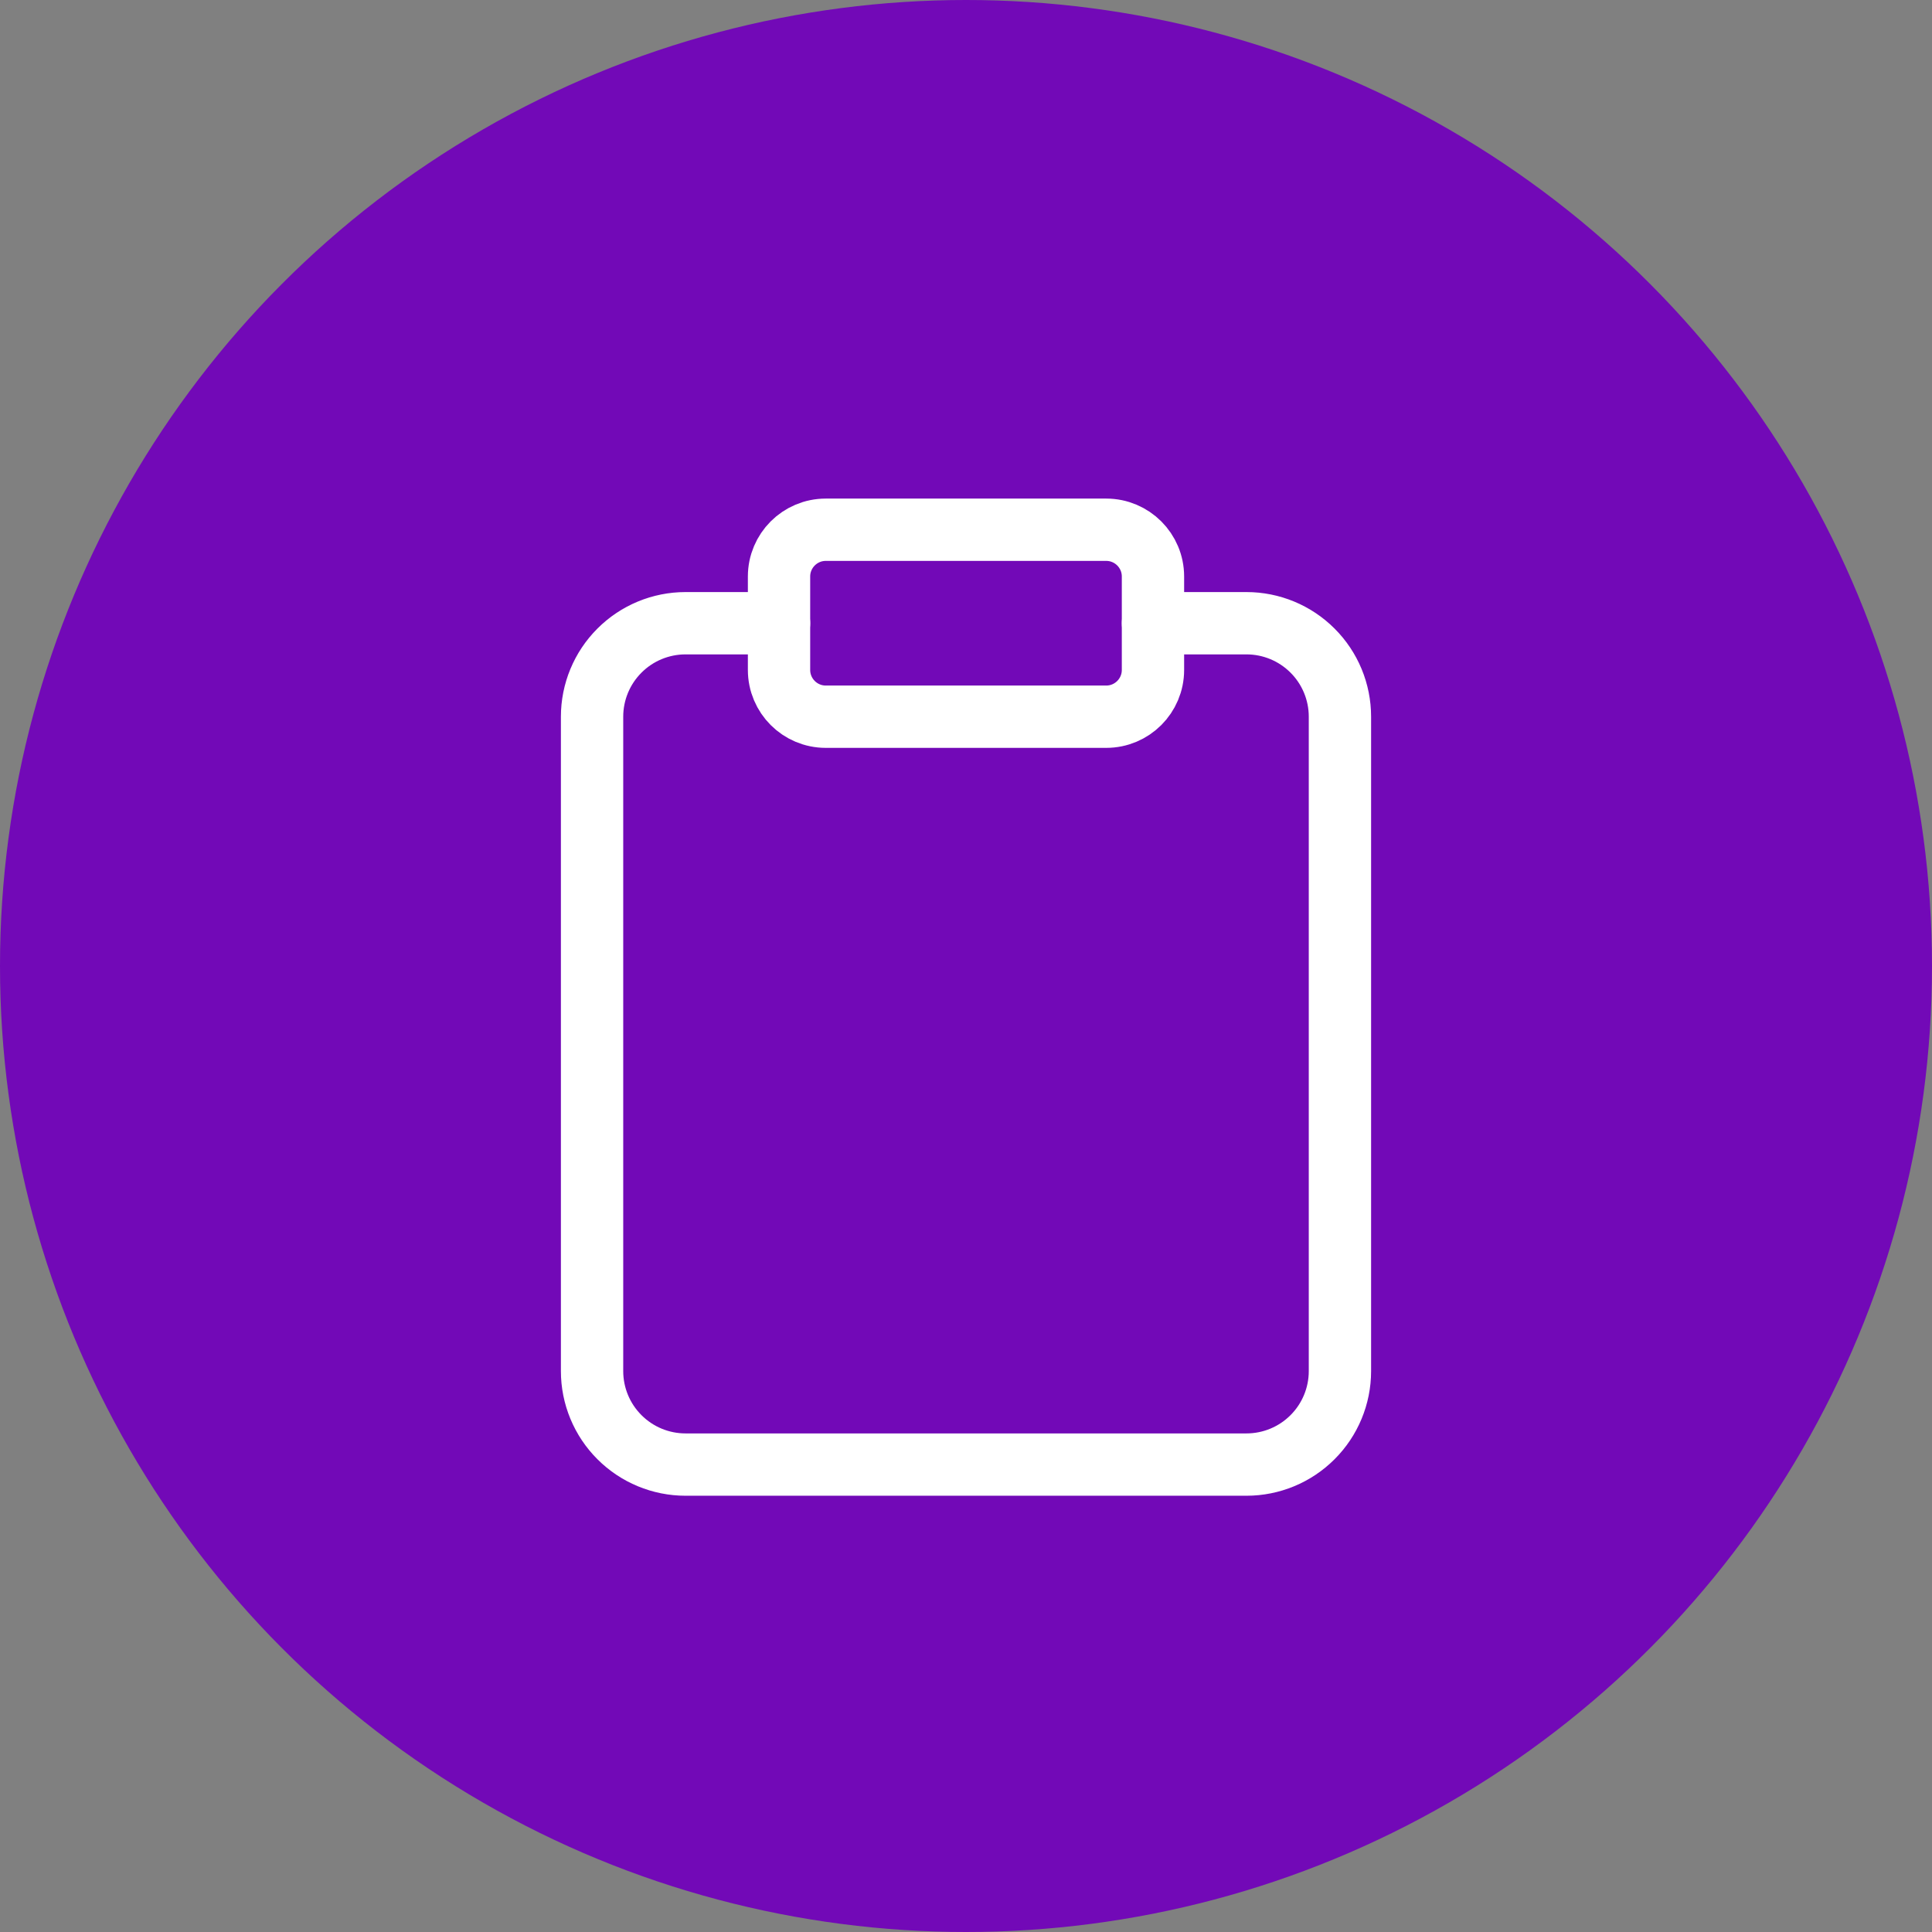
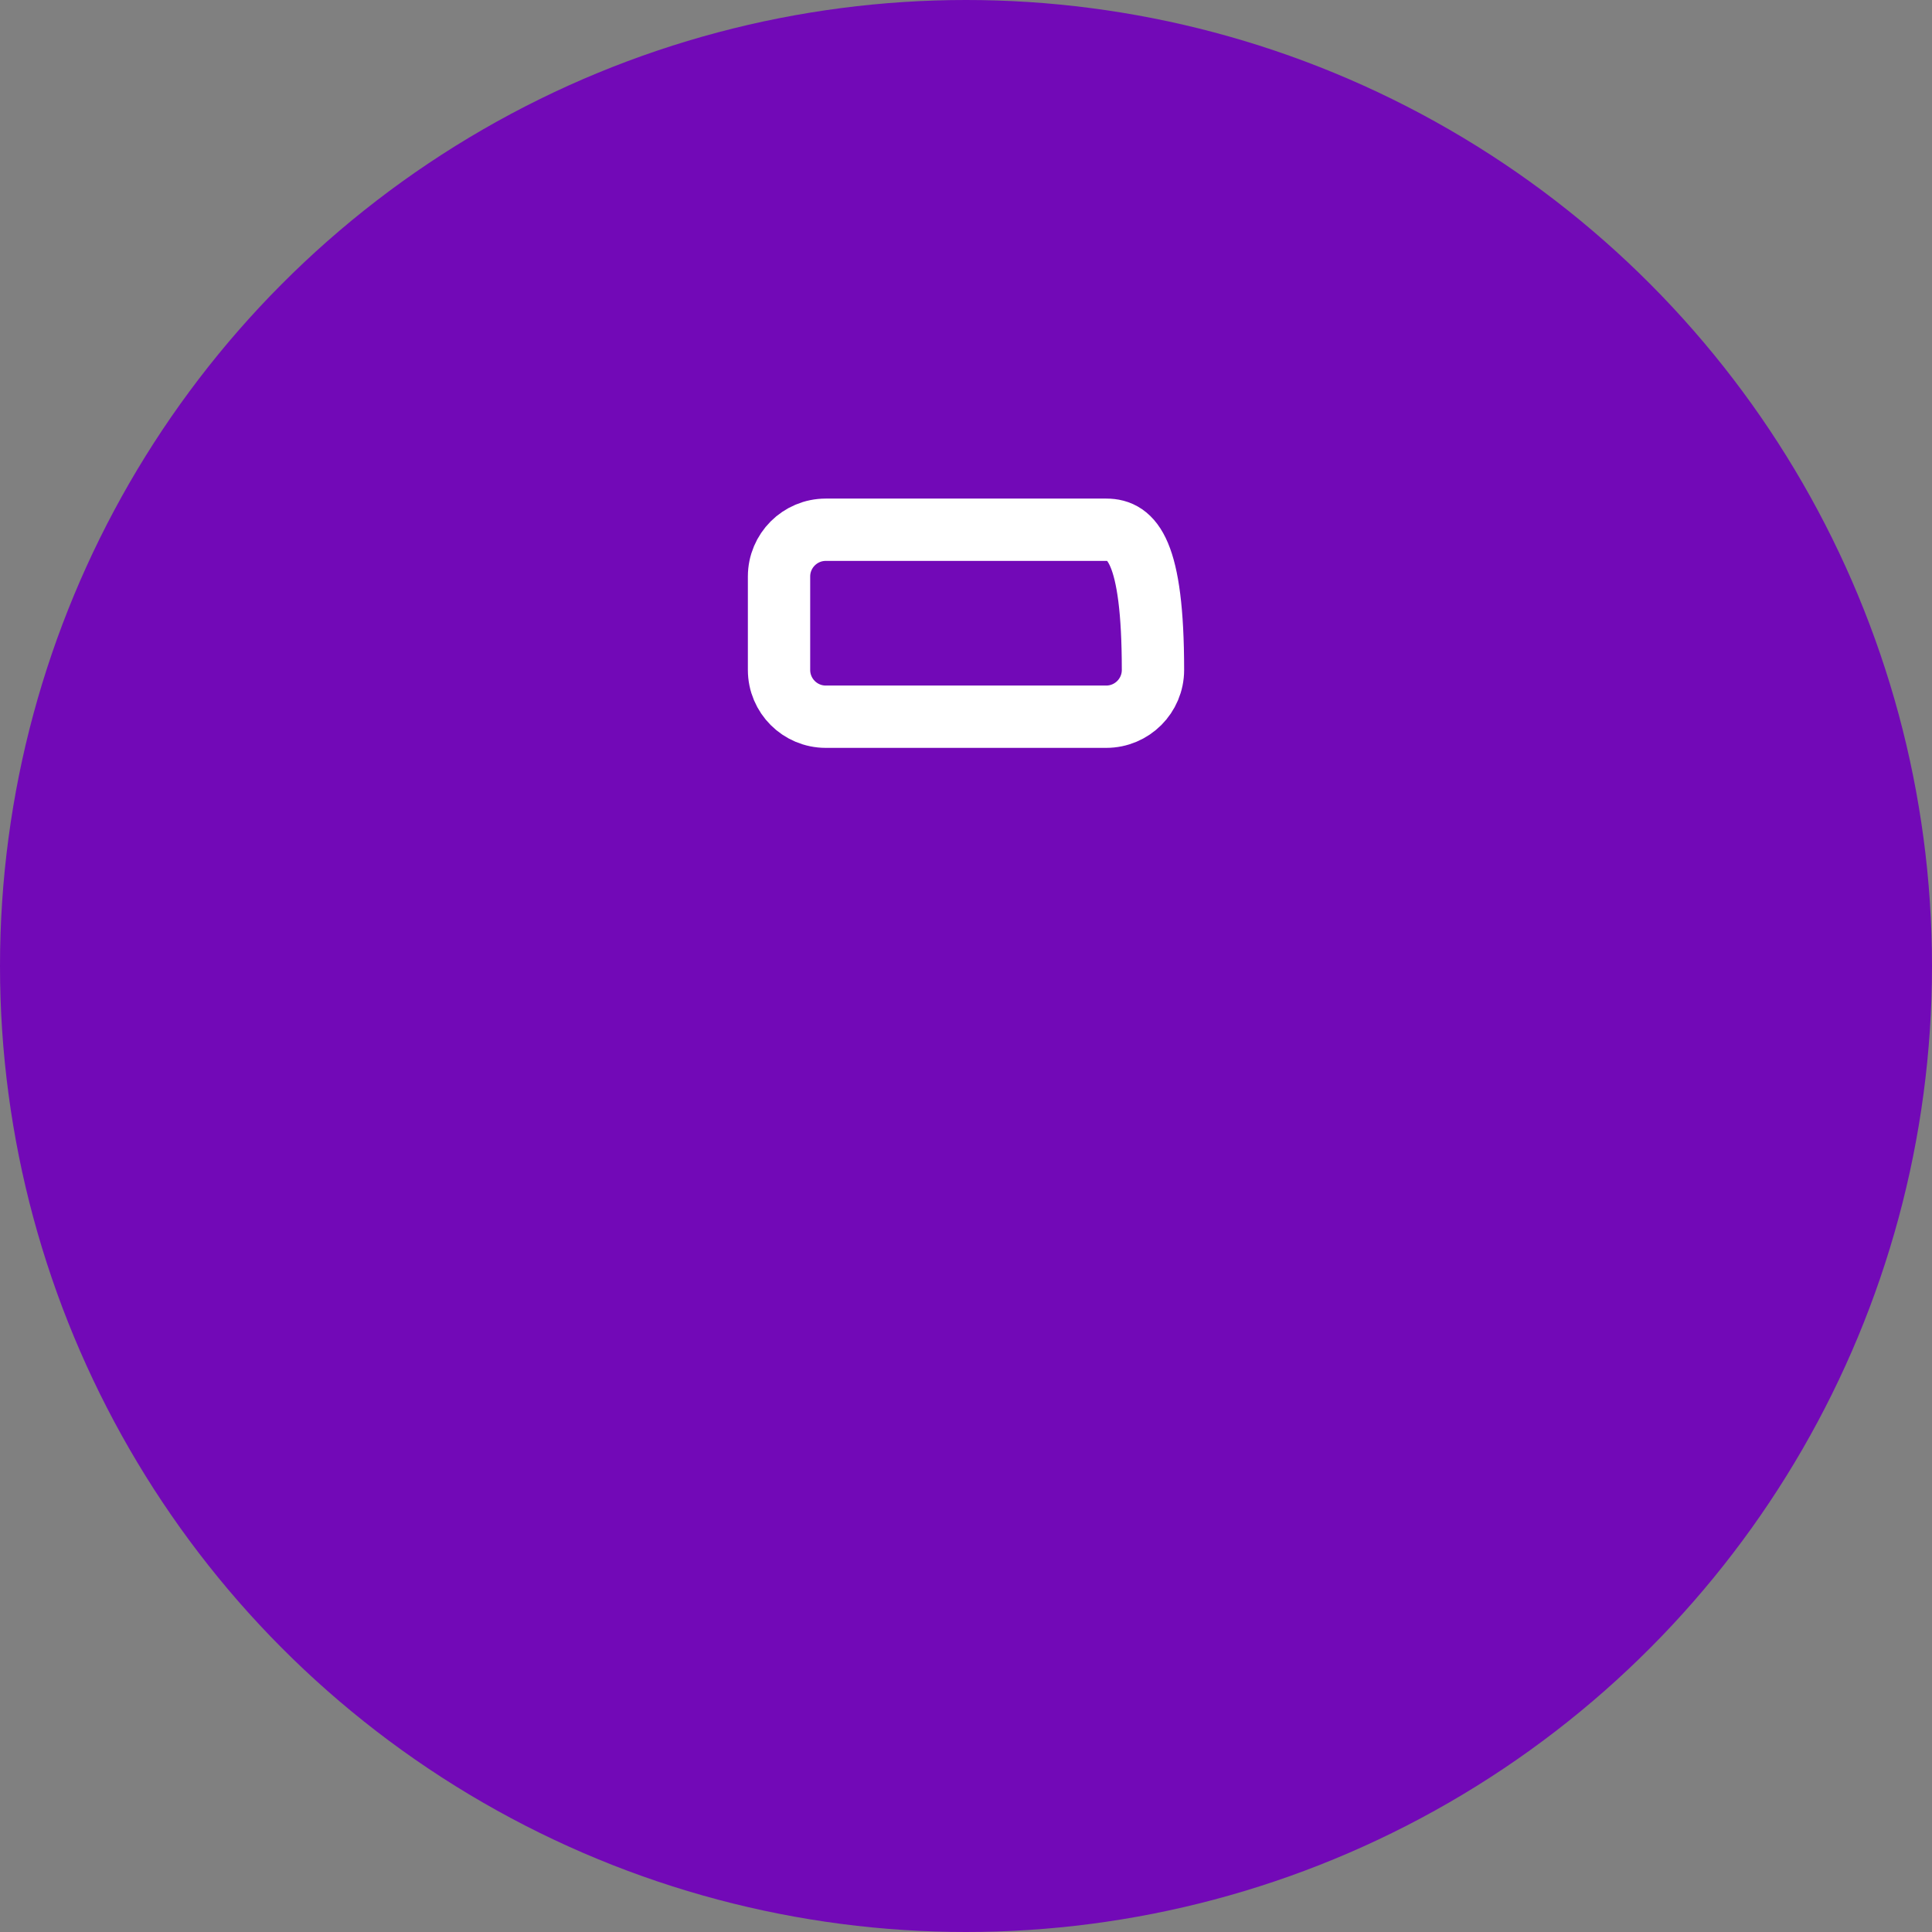
<svg xmlns="http://www.w3.org/2000/svg" width="62" height="62" viewBox="0 0 62 62" fill="none">
  <rect x="0" y="0" width="62" height="62" fill="#808080" stroke="none" />
  <circle cx="31" cy="31" r="31" fill="#7209B7" />
-   <path d="M37 20H40C40.796 20 41.559 20.316 42.121 20.879C42.684 21.441 43 22.204 43 23V44C43 44.796 42.684 45.559 42.121 46.121C41.559 46.684 40.796 47 40 47H22C21.204 47 20.441 46.684 19.879 46.121C19.316 45.559 19 44.796 19 44V23C19 22.204 19.316 21.441 19.879 20.879C20.441 20.316 21.204 20 22 20H25" stroke="white" stroke-width="2" stroke-linecap="round" stroke-linejoin="round" />
-   <path d="M35.5 17H26.5C25.672 17 25 17.672 25 18.5V21.5C25 22.328 25.672 23 26.5 23H35.5C36.328 23 37 22.328 37 21.5V18.5C37 17.672 36.328 17 35.5 17Z" stroke="white" stroke-width="2" stroke-linecap="round" stroke-linejoin="round" />
+   <path d="M35.5 17H26.5C25.672 17 25 17.672 25 18.5V21.5C25 22.328 25.672 23 26.5 23H35.5C36.328 23 37 22.328 37 21.5C37 17.672 36.328 17 35.5 17Z" stroke="white" stroke-width="2" stroke-linecap="round" stroke-linejoin="round" />
</svg>